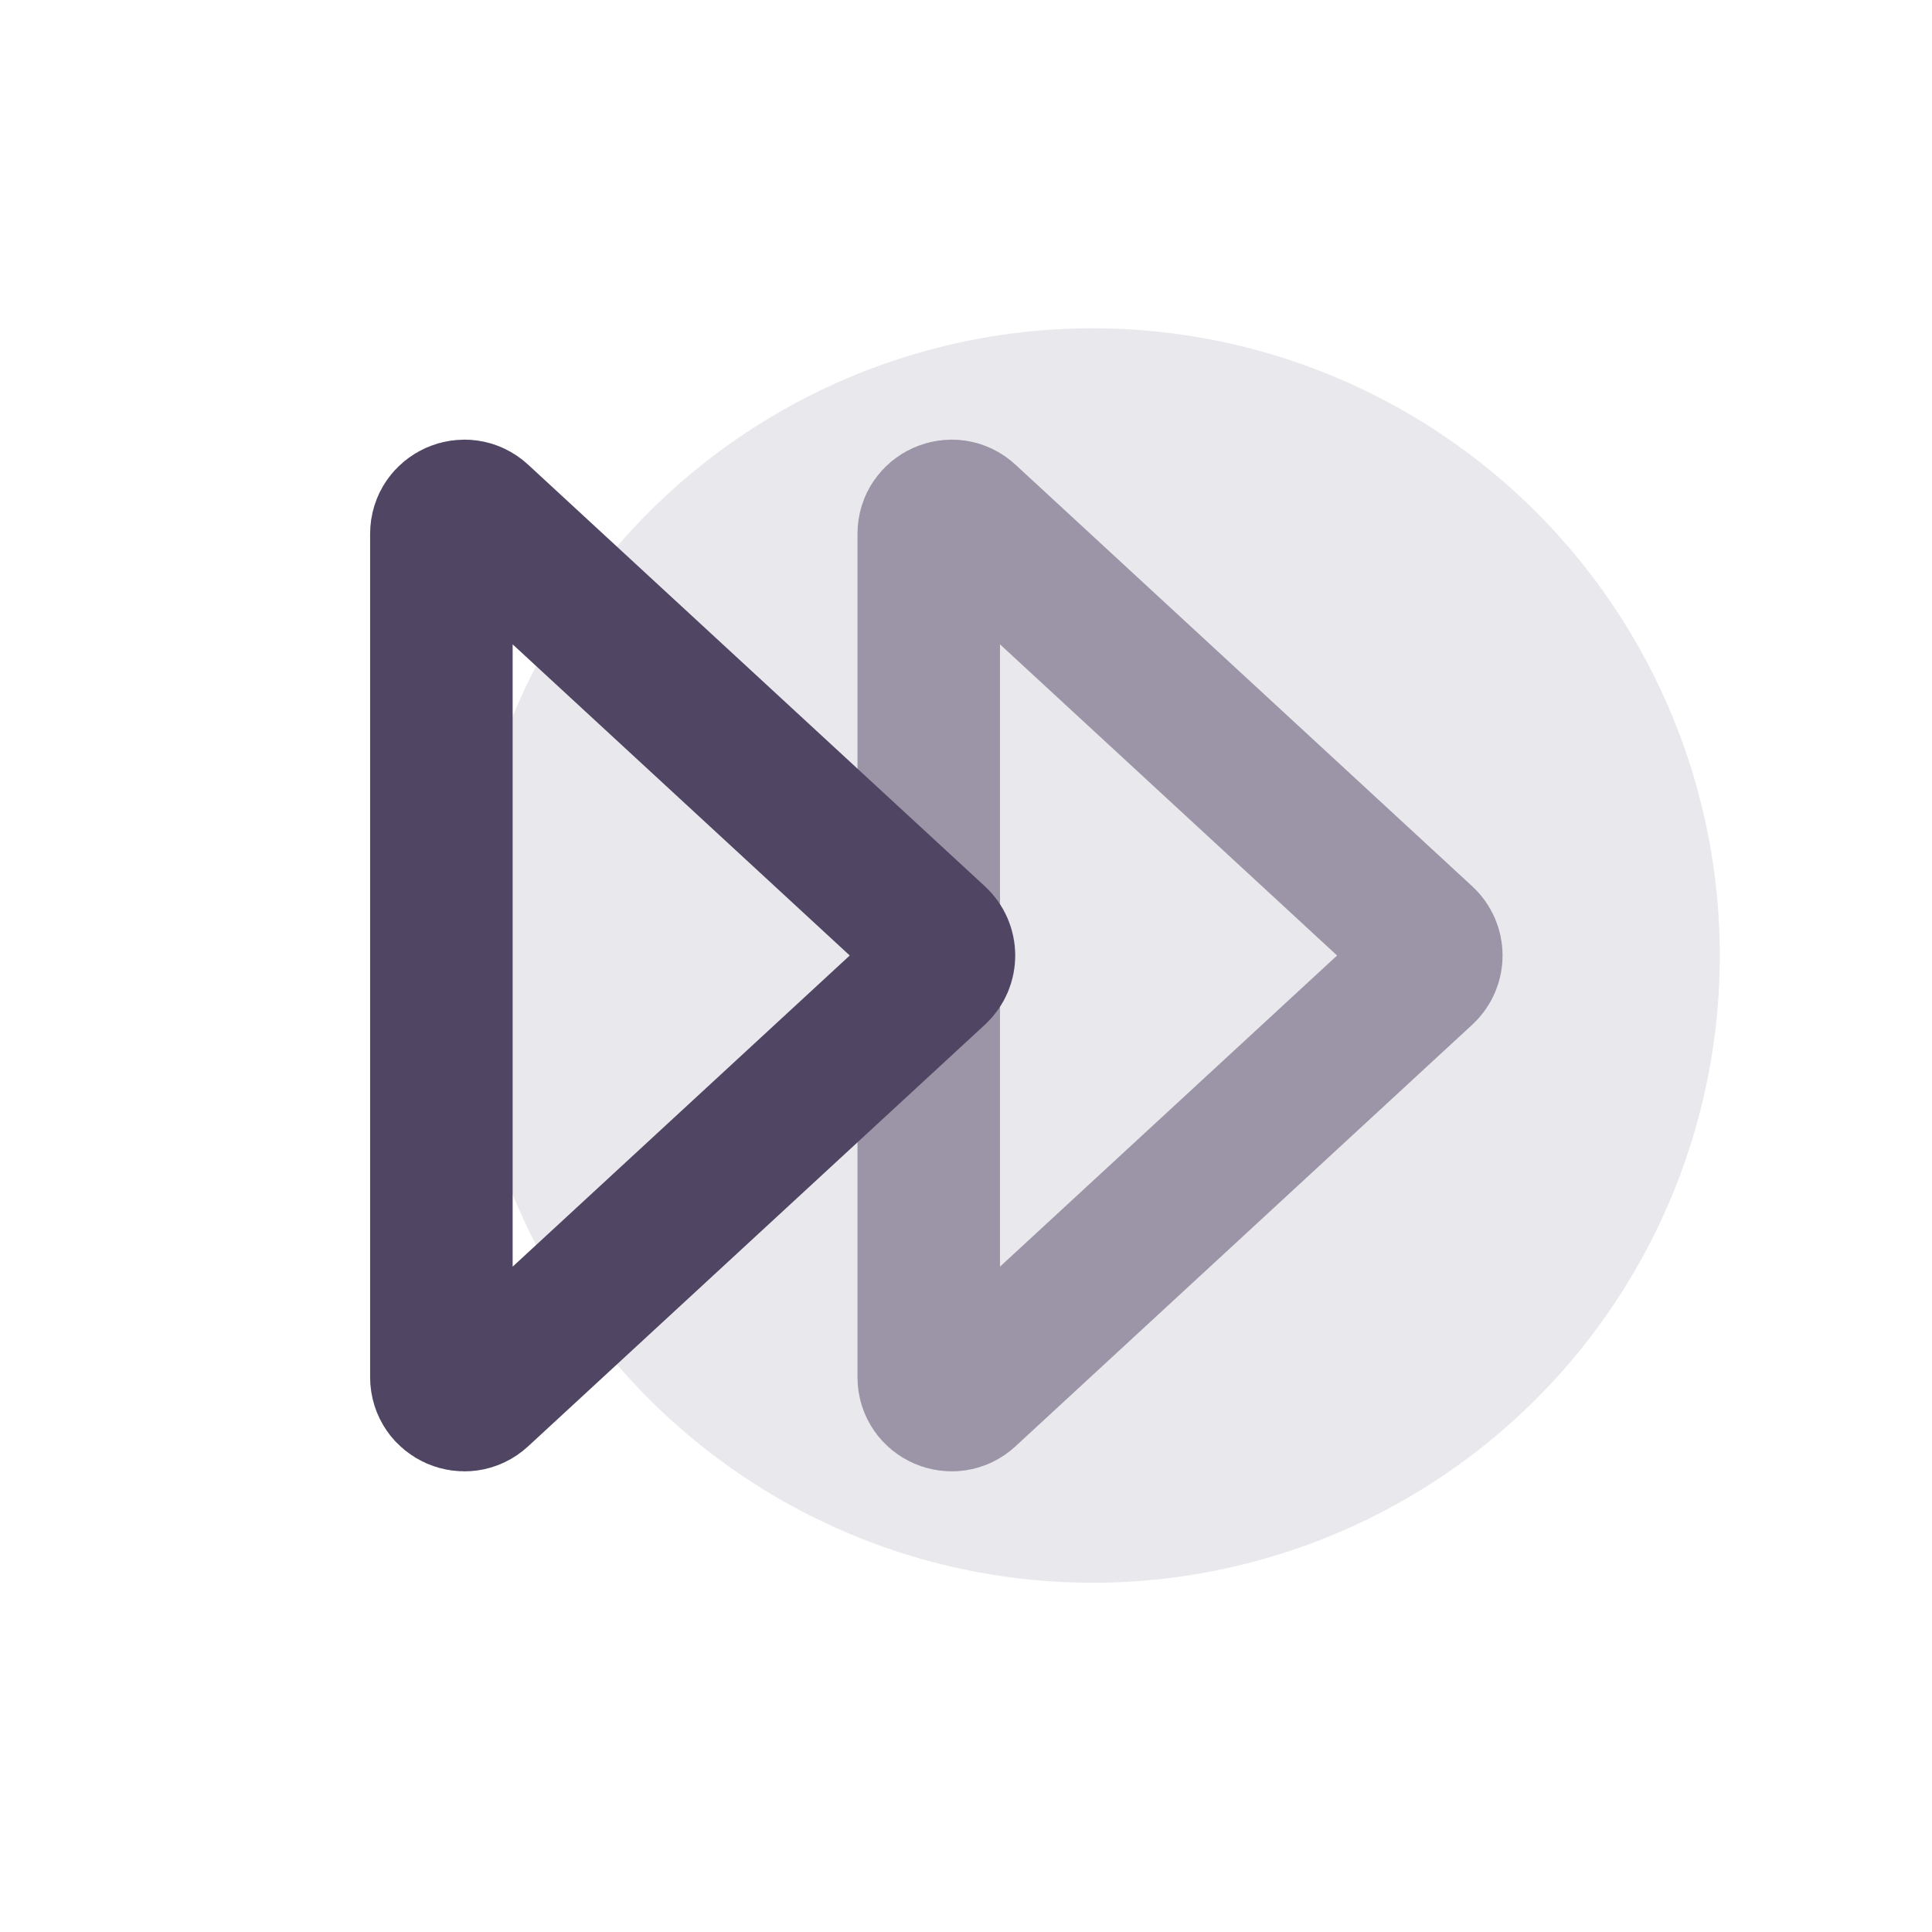
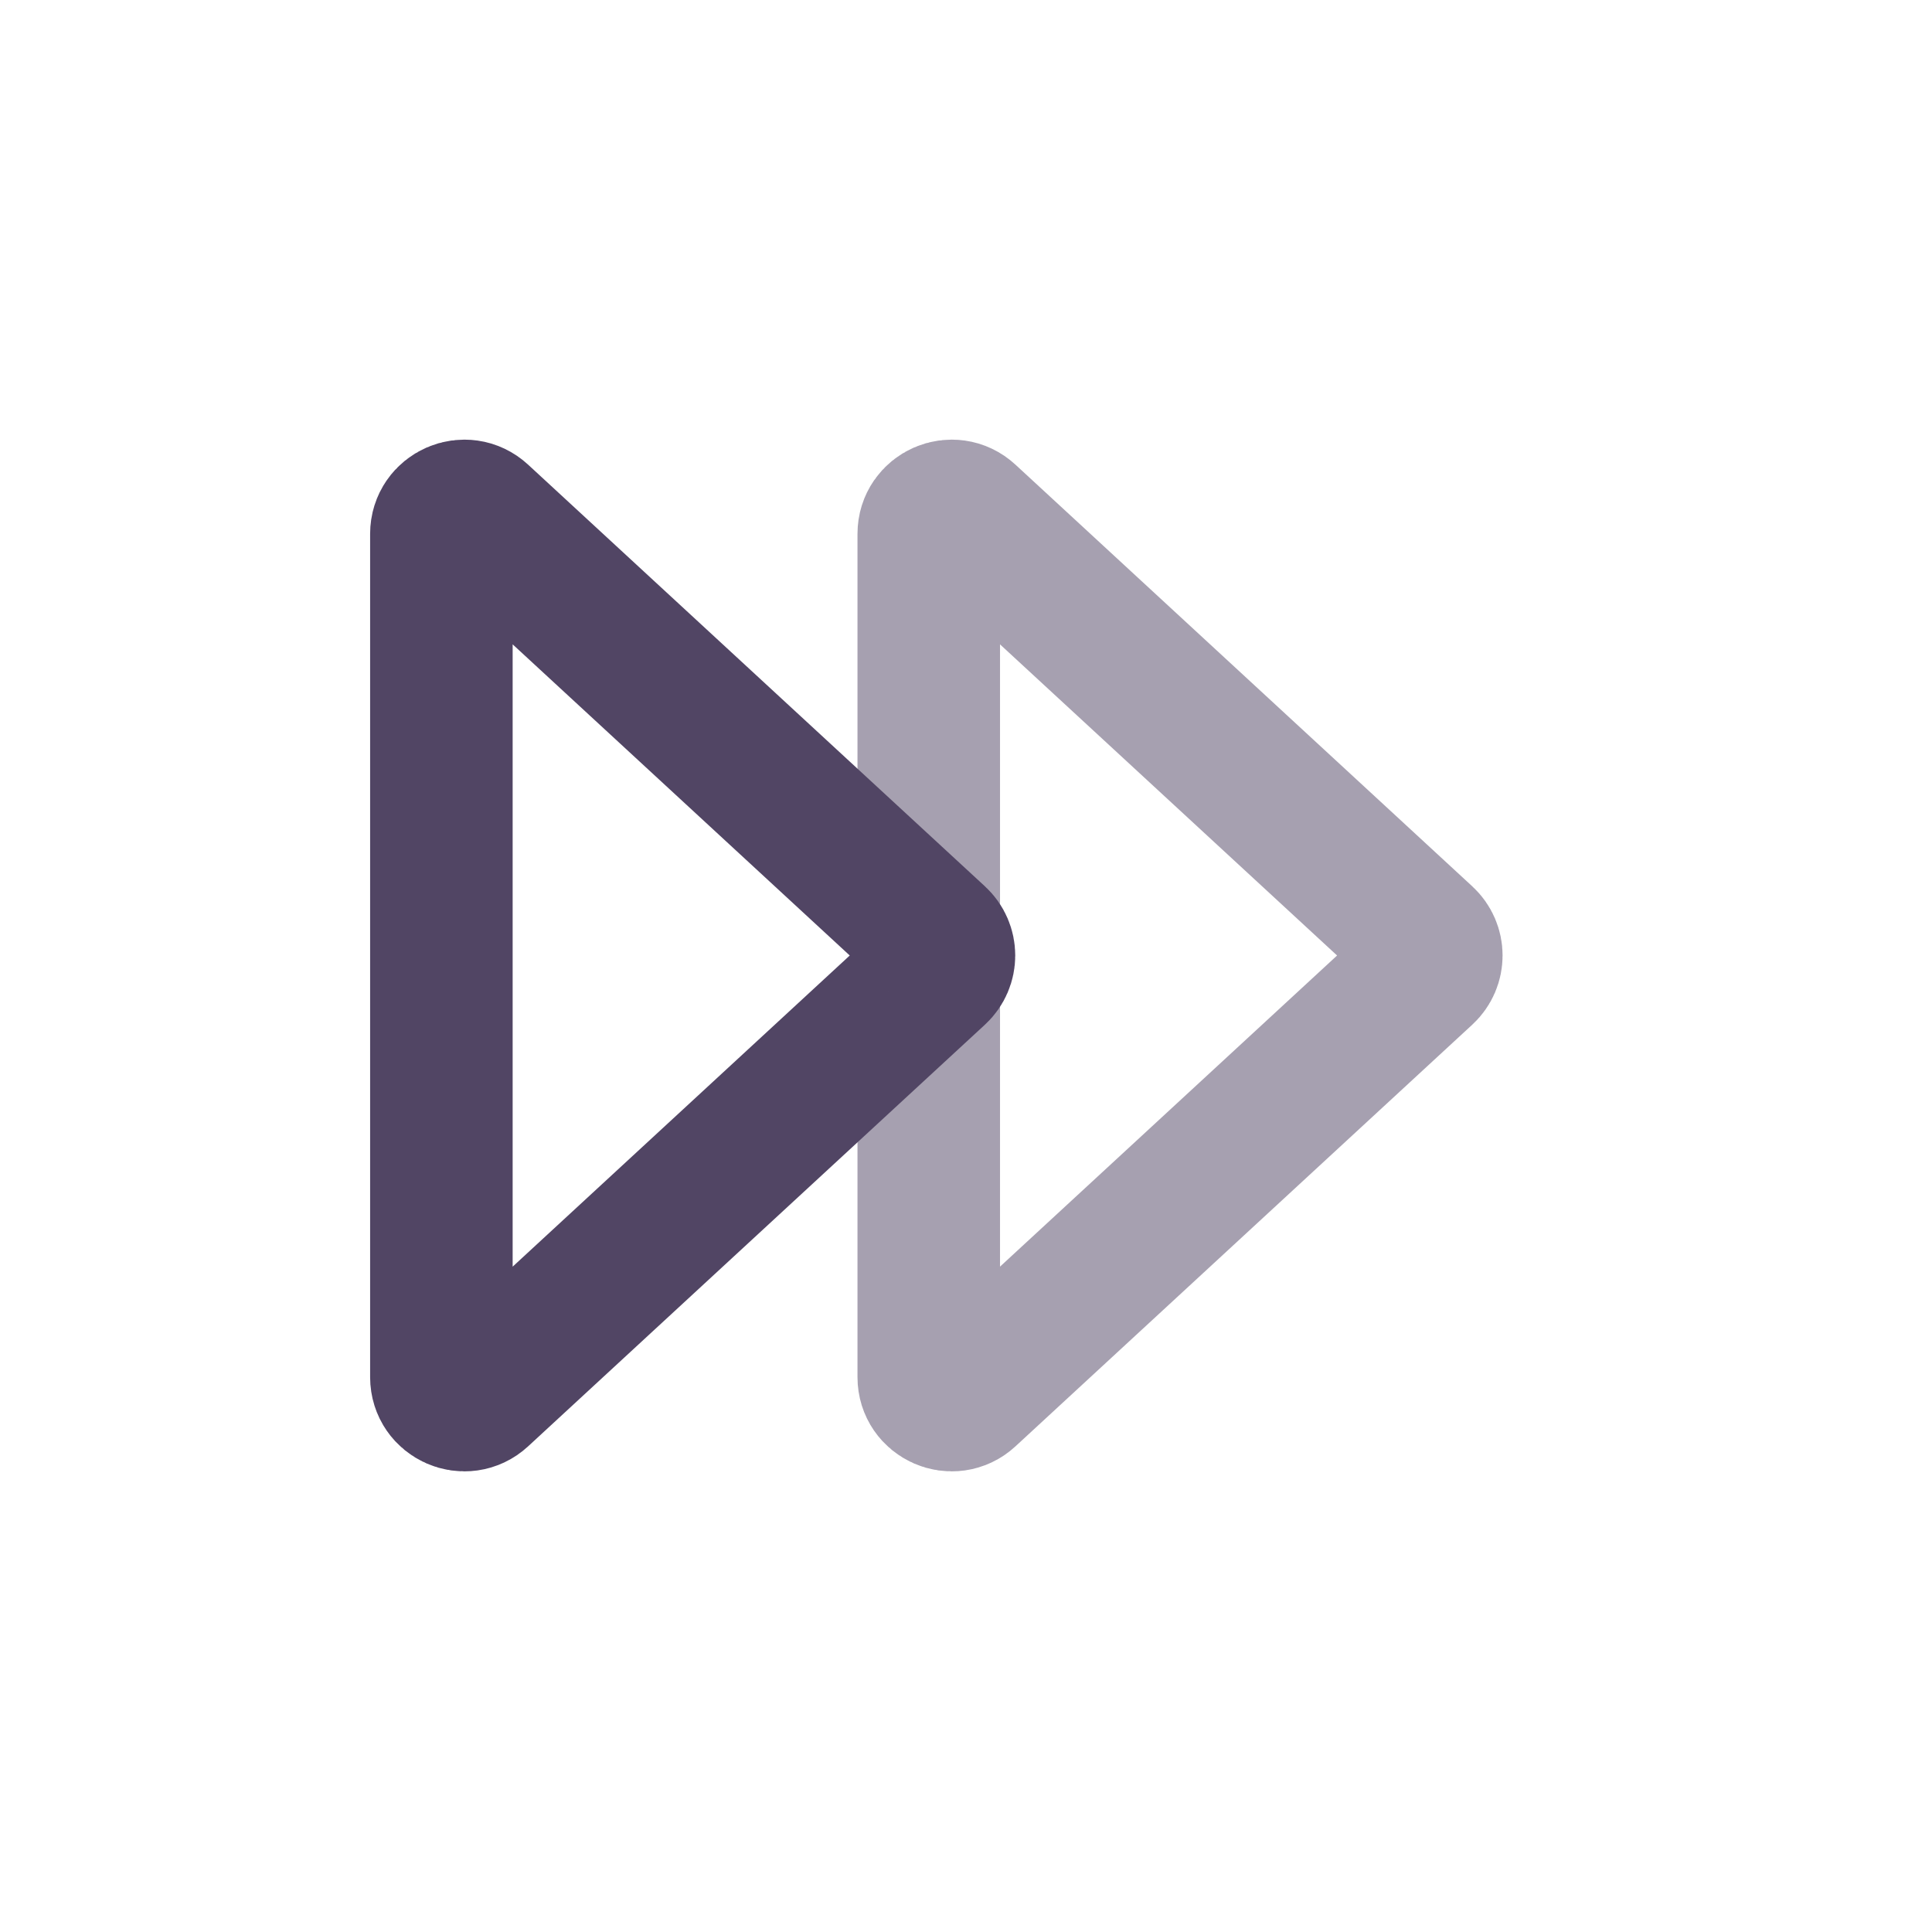
<svg xmlns="http://www.w3.org/2000/svg" width="61" height="61" viewBox="0 0 61 61" fill="none">
-   <circle cx="34.496" cy="30.169" r="19.804" fill="#E9E8EC" />
  <path d="M44.959 29.638C45.269 29.924 45.269 30.413 44.959 30.699L30.535 44.013C30.073 44.44 29.324 44.112 29.324 43.483L29.324 16.854C29.324 16.225 30.073 15.897 30.535 16.324L44.959 29.638Z" stroke="#514564" stroke-opacity="0.51" stroke-width="4.5" />
  <path d="M29.572 29.638C29.882 29.924 29.882 30.413 29.572 30.699L15.148 44.013C14.686 44.44 13.937 44.112 13.936 43.483L13.936 16.854C13.937 16.225 14.686 15.897 15.148 16.324L29.572 29.638Z" stroke="#514564" stroke-width="4.5" />
</svg>